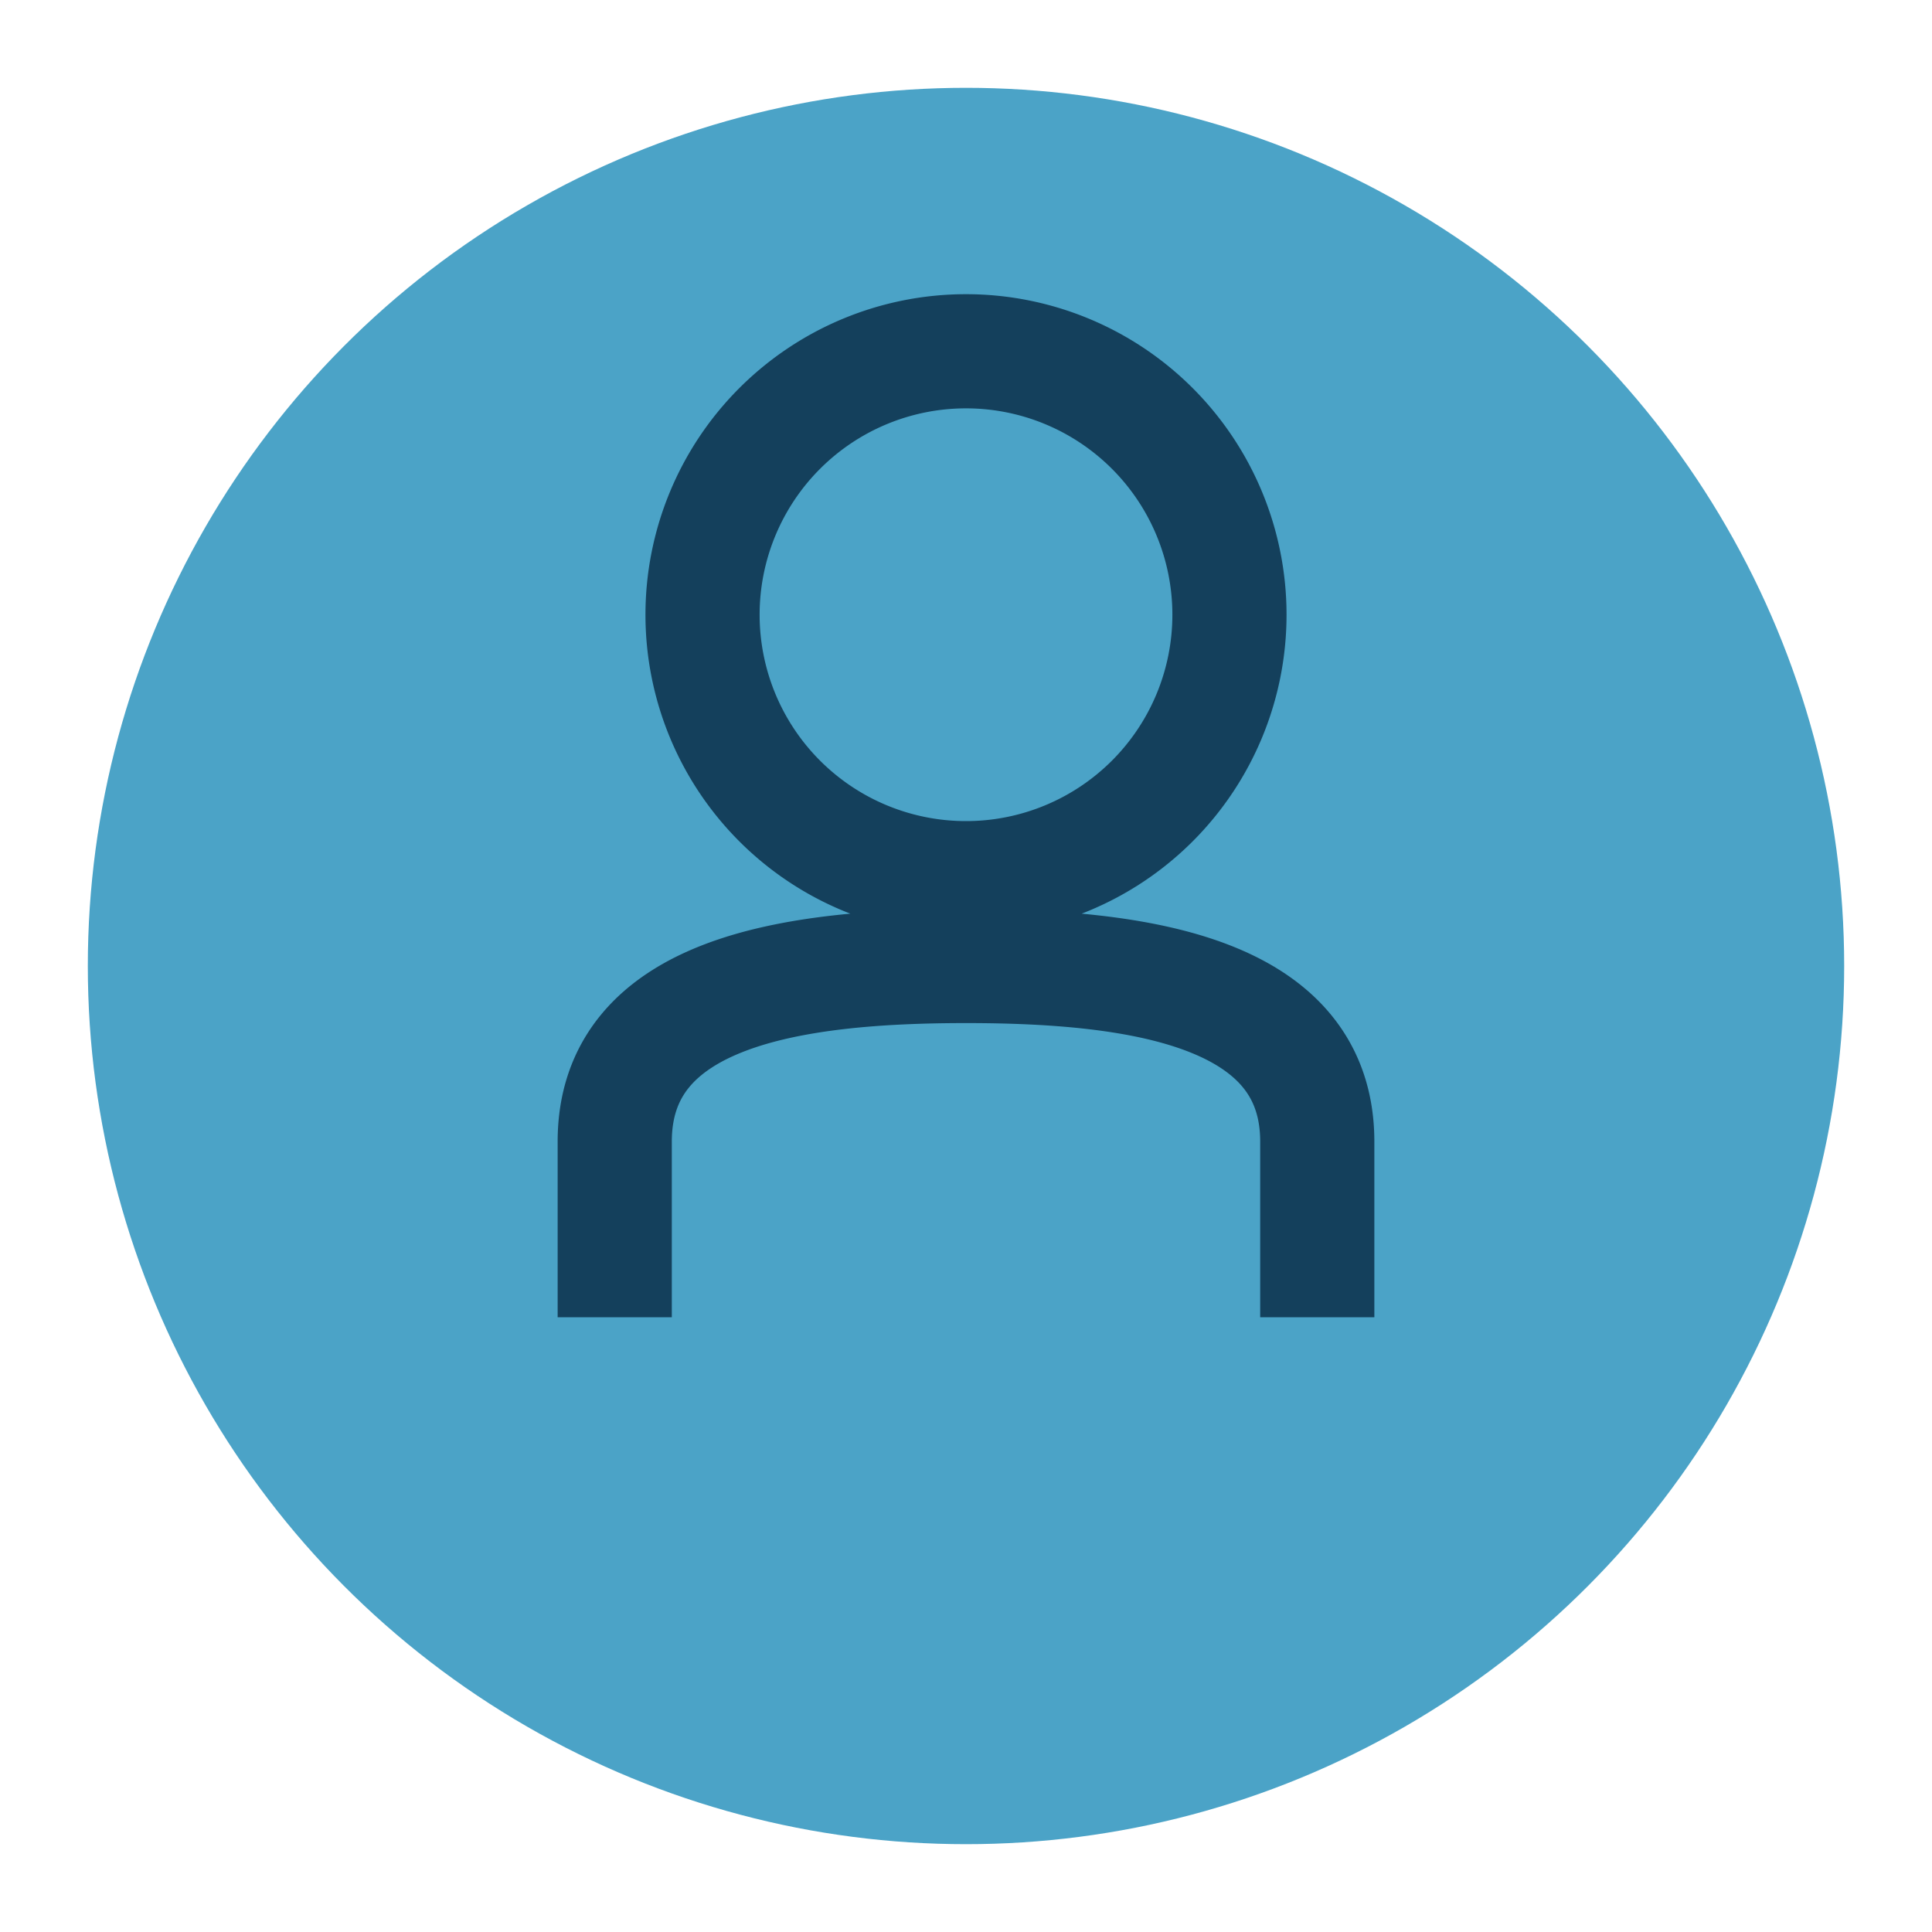
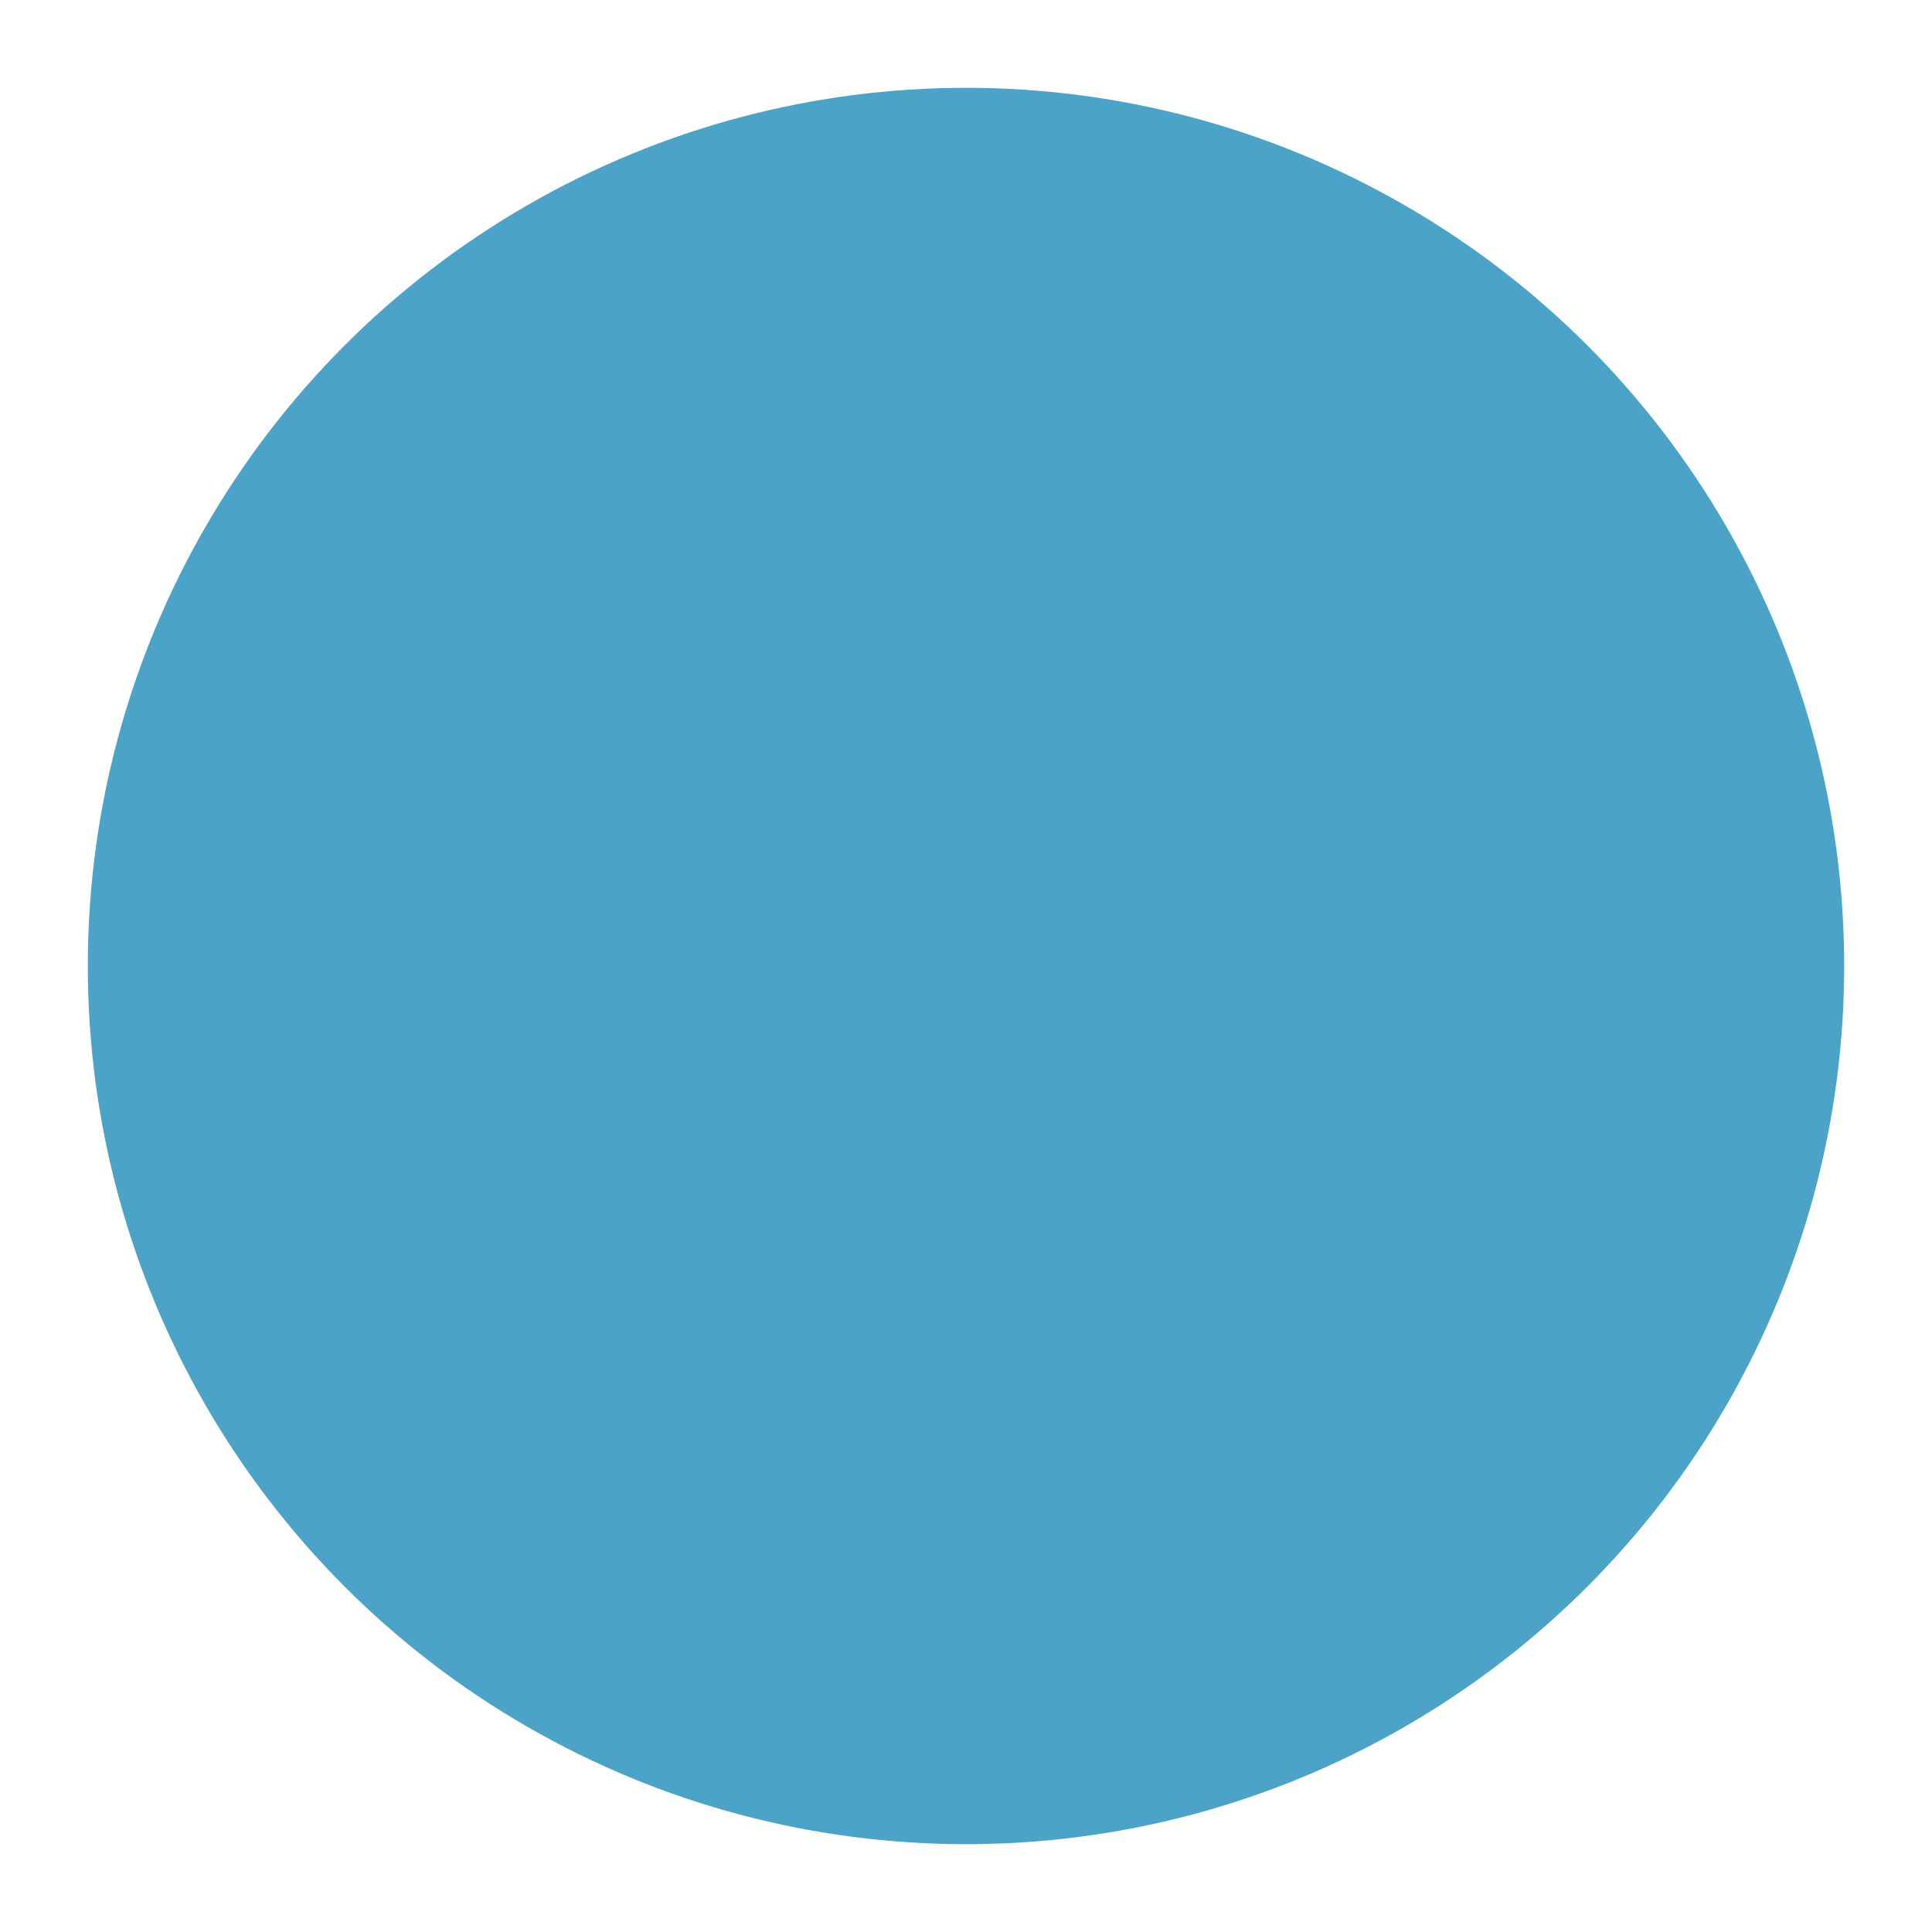
<svg xmlns="http://www.w3.org/2000/svg" width="22" height="22" viewBox="0 0 22 22">
  <circle cx="11" cy="11" r="10" fill="#4BA3C7" />
-   <path d="M7 15v-2c0-1.7 2-2 4-2s4 .3 4 2v2M11 10a3 3 0 100-6 3 3 0 000 6z" fill="none" stroke="#14405C" stroke-width="1.3" />
</svg>